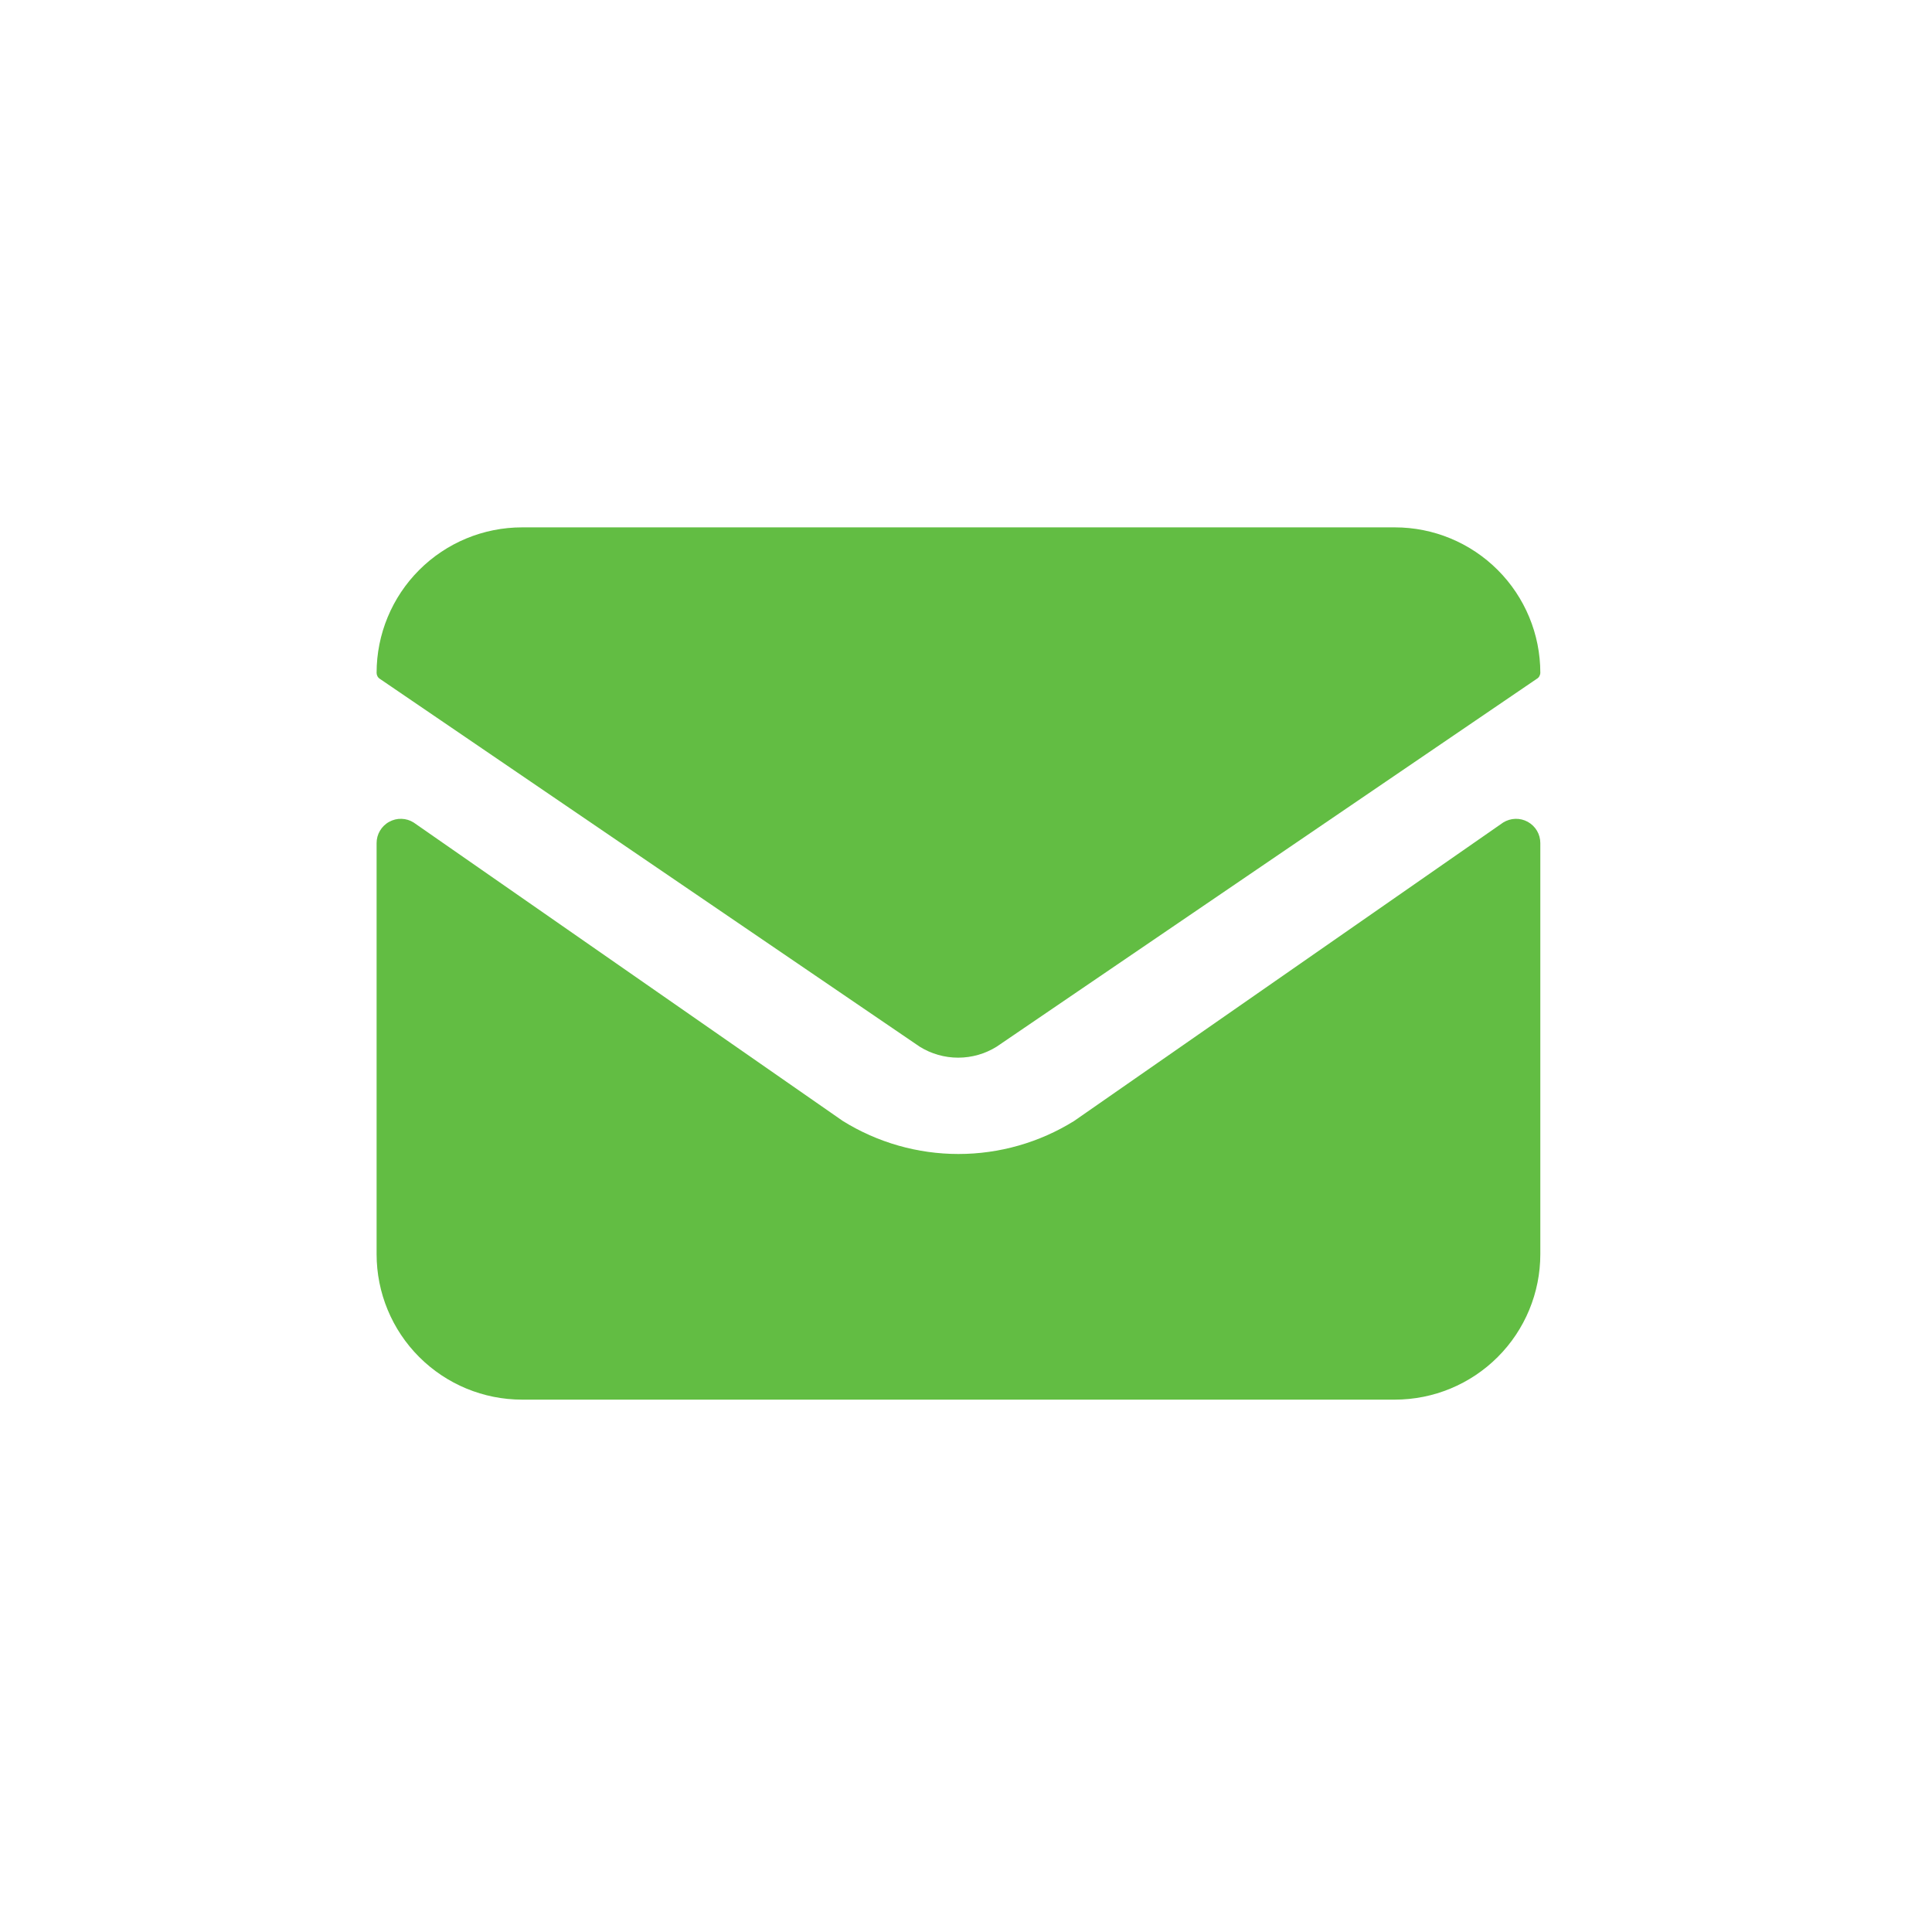
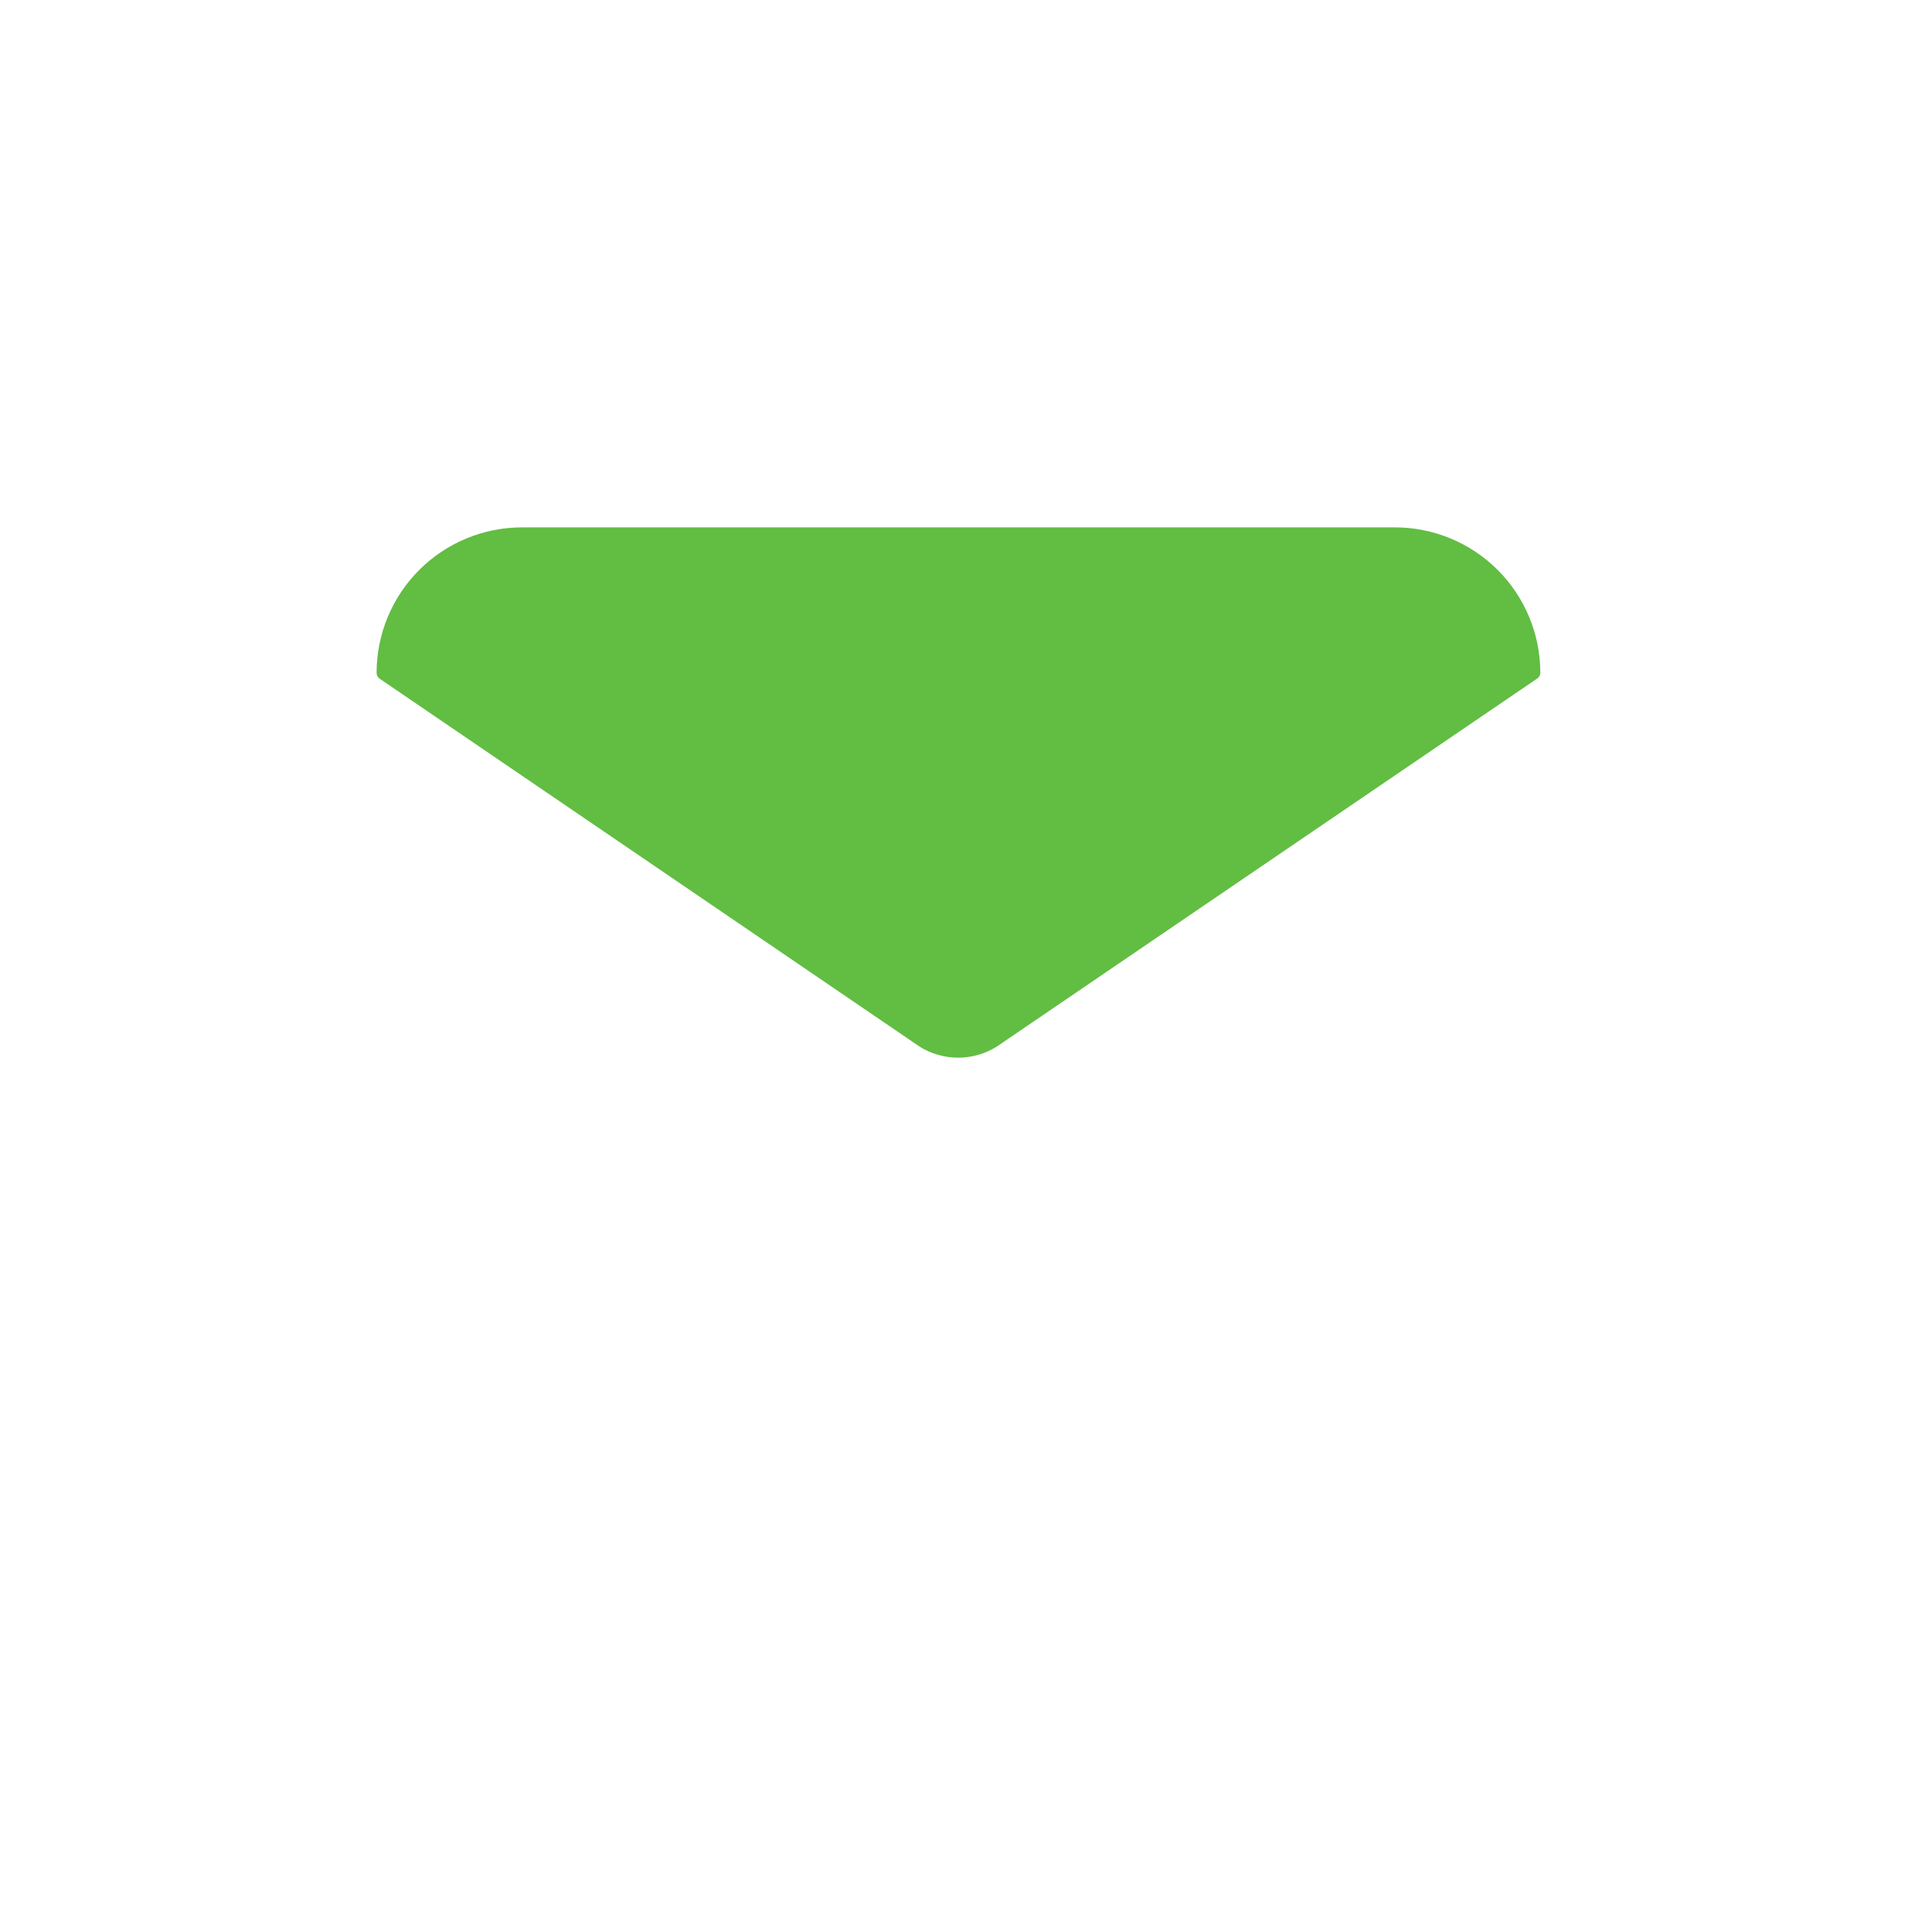
<svg xmlns="http://www.w3.org/2000/svg" width="56" height="56" viewBox="0 0 56 56" fill="none">
-   <path d="M44.647 24.437C44.647 24.312 44.614 24.188 44.55 24.08C44.486 23.972 44.394 23.883 44.285 23.822C44.175 23.761 44.05 23.731 43.925 23.734C43.799 23.738 43.677 23.775 43.57 23.841L31.132 32.493C30.126 33.118 28.965 33.449 27.781 33.449C26.597 33.449 25.437 33.118 24.431 32.493L11.99 23.841C11.884 23.774 11.762 23.737 11.637 23.734C11.512 23.73 11.388 23.761 11.279 23.822C11.168 23.882 11.077 23.972 11.013 24.08C10.949 24.188 10.916 24.312 10.916 24.437V36.353C10.916 37.471 11.36 38.544 12.151 39.334C12.942 40.125 14.014 40.569 15.132 40.569H40.431C41.549 40.569 42.621 40.125 43.412 39.334C44.203 38.544 44.647 37.471 44.647 36.353V24.437Z" fill="#62BD43" />
  <path d="M44.647 19.502C44.647 18.384 44.203 17.312 43.412 16.521C42.621 15.73 41.549 15.286 40.431 15.286H15.132C14.014 15.286 12.942 15.73 12.151 16.521C11.36 17.312 10.916 18.384 10.916 19.502C10.916 19.538 10.925 19.573 10.942 19.604C10.959 19.635 10.984 19.661 11.014 19.679L26.657 30.338C26.992 30.547 27.379 30.657 27.773 30.657C28.167 30.657 28.554 30.547 28.889 30.338L44.54 19.679C44.572 19.662 44.598 19.636 44.617 19.605C44.635 19.574 44.646 19.538 44.647 19.502Z" fill="#62BD43" />
</svg>